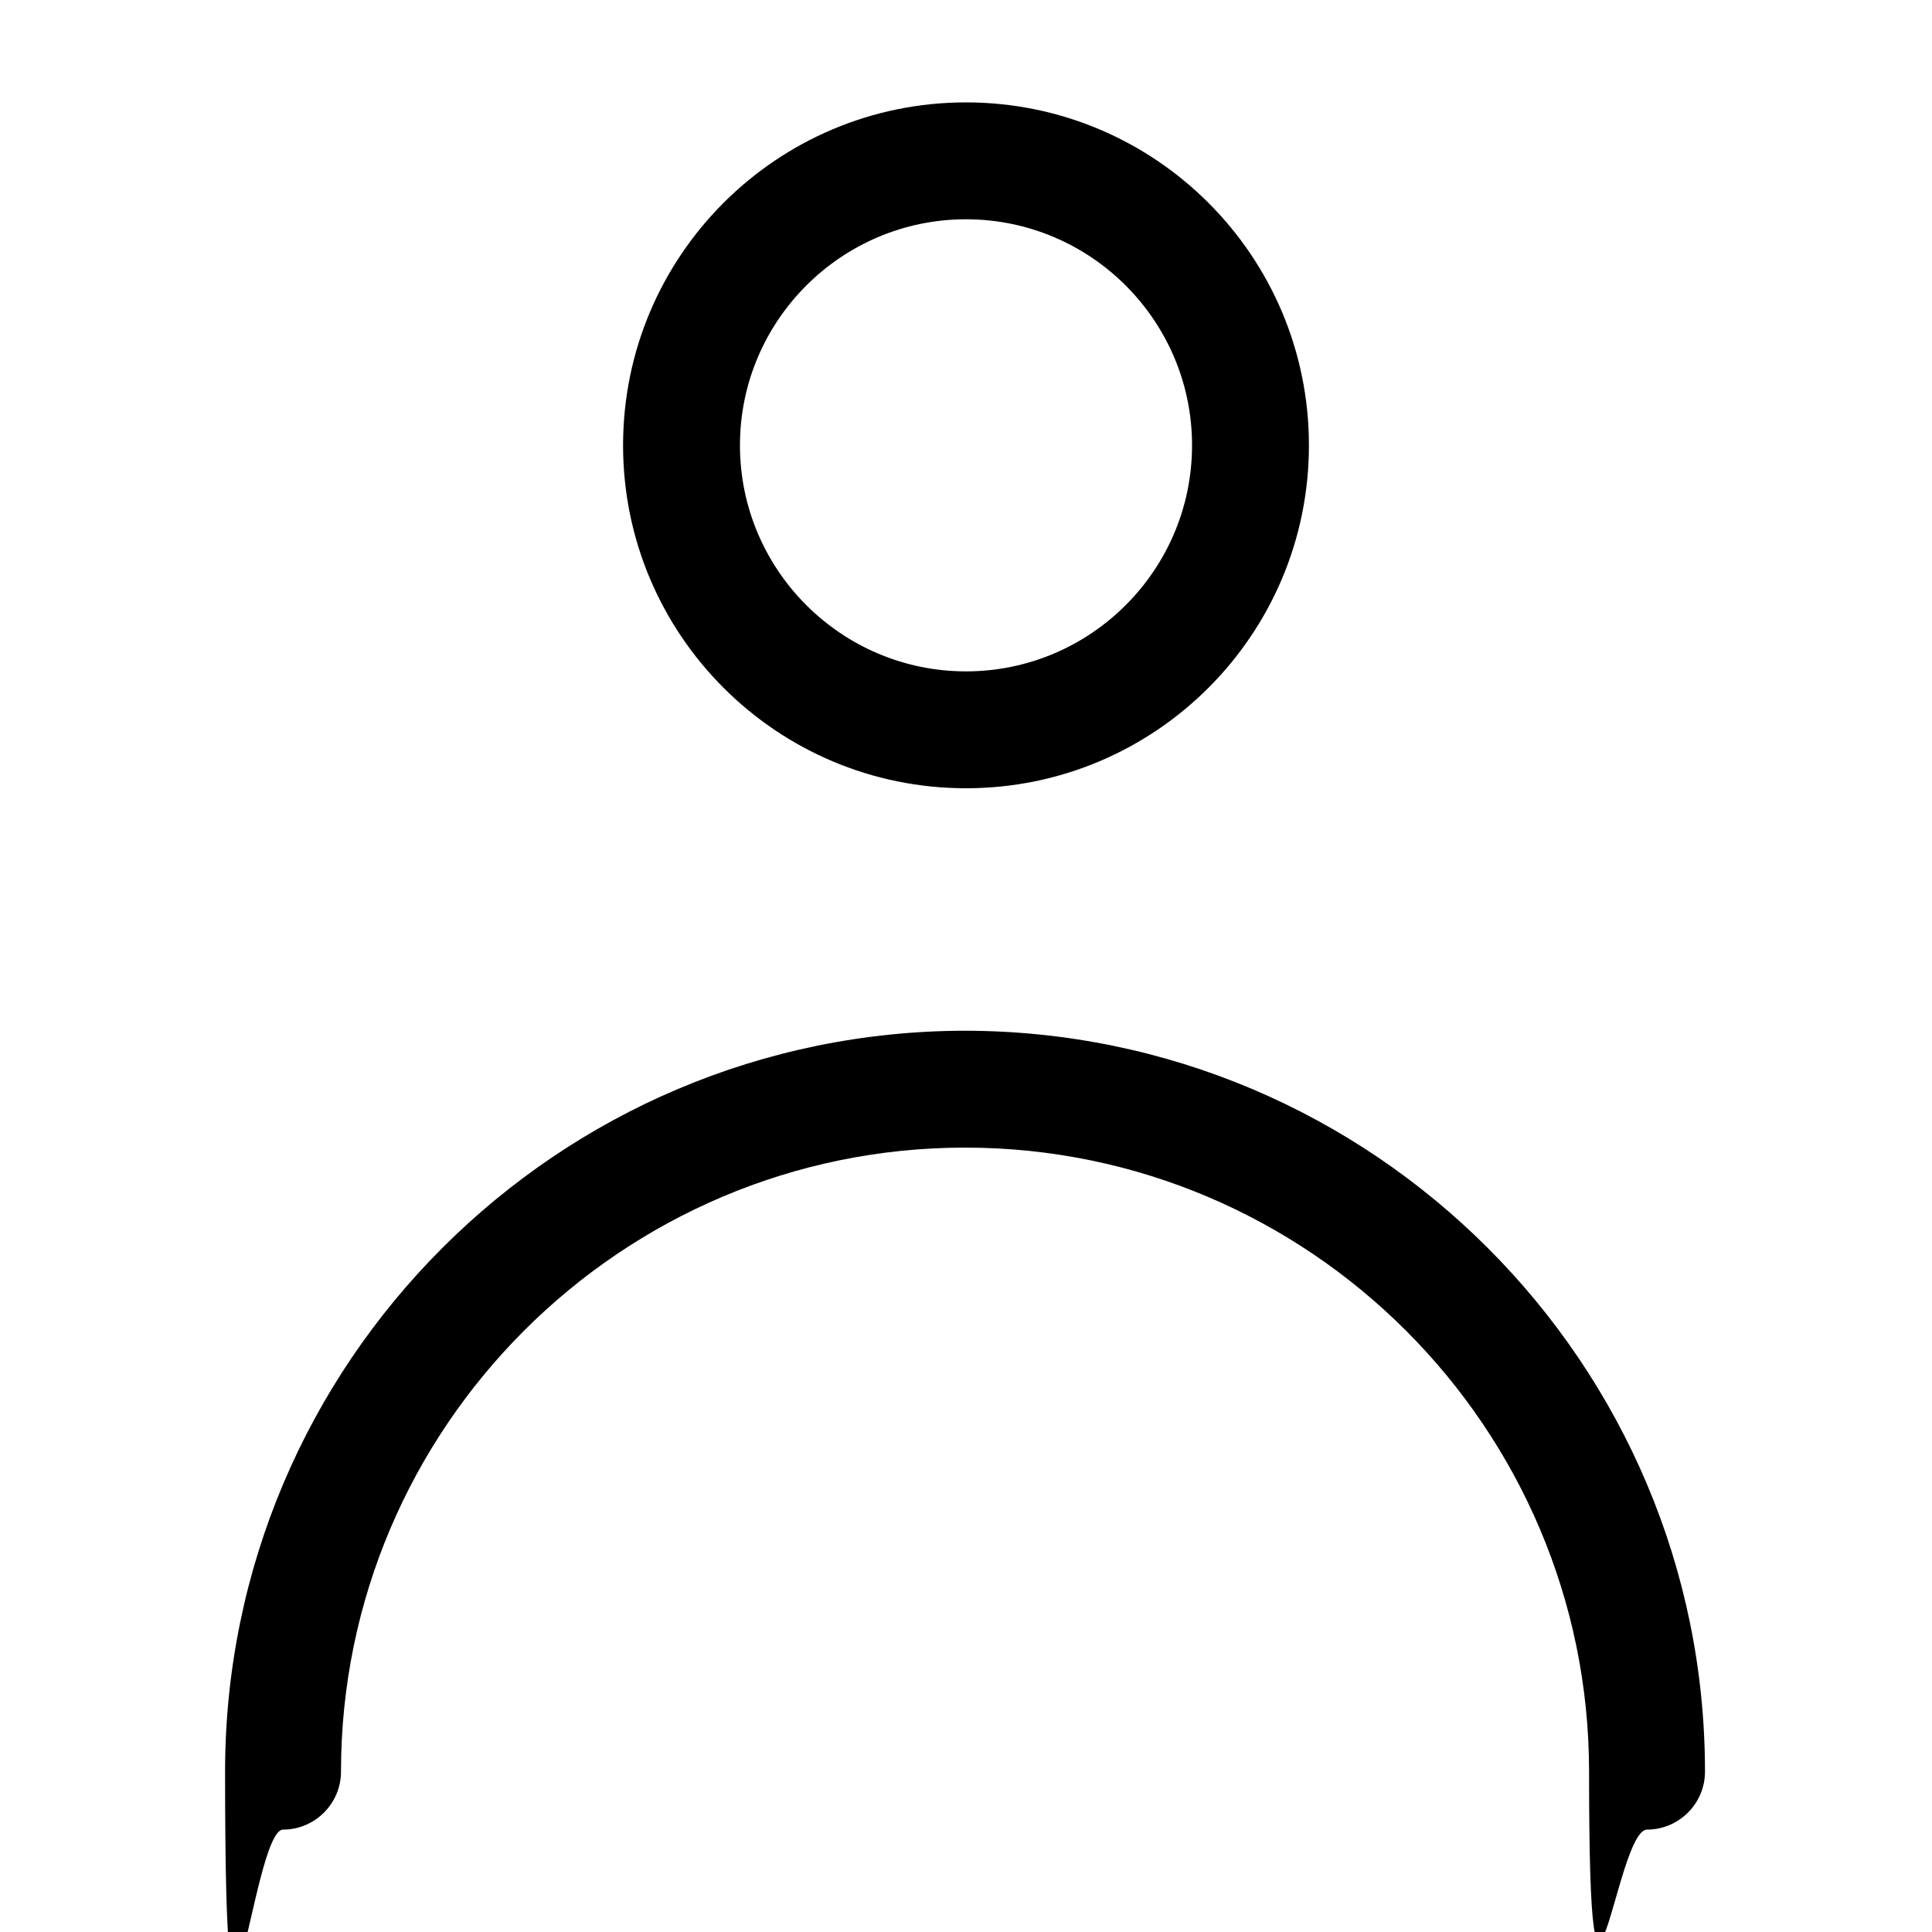
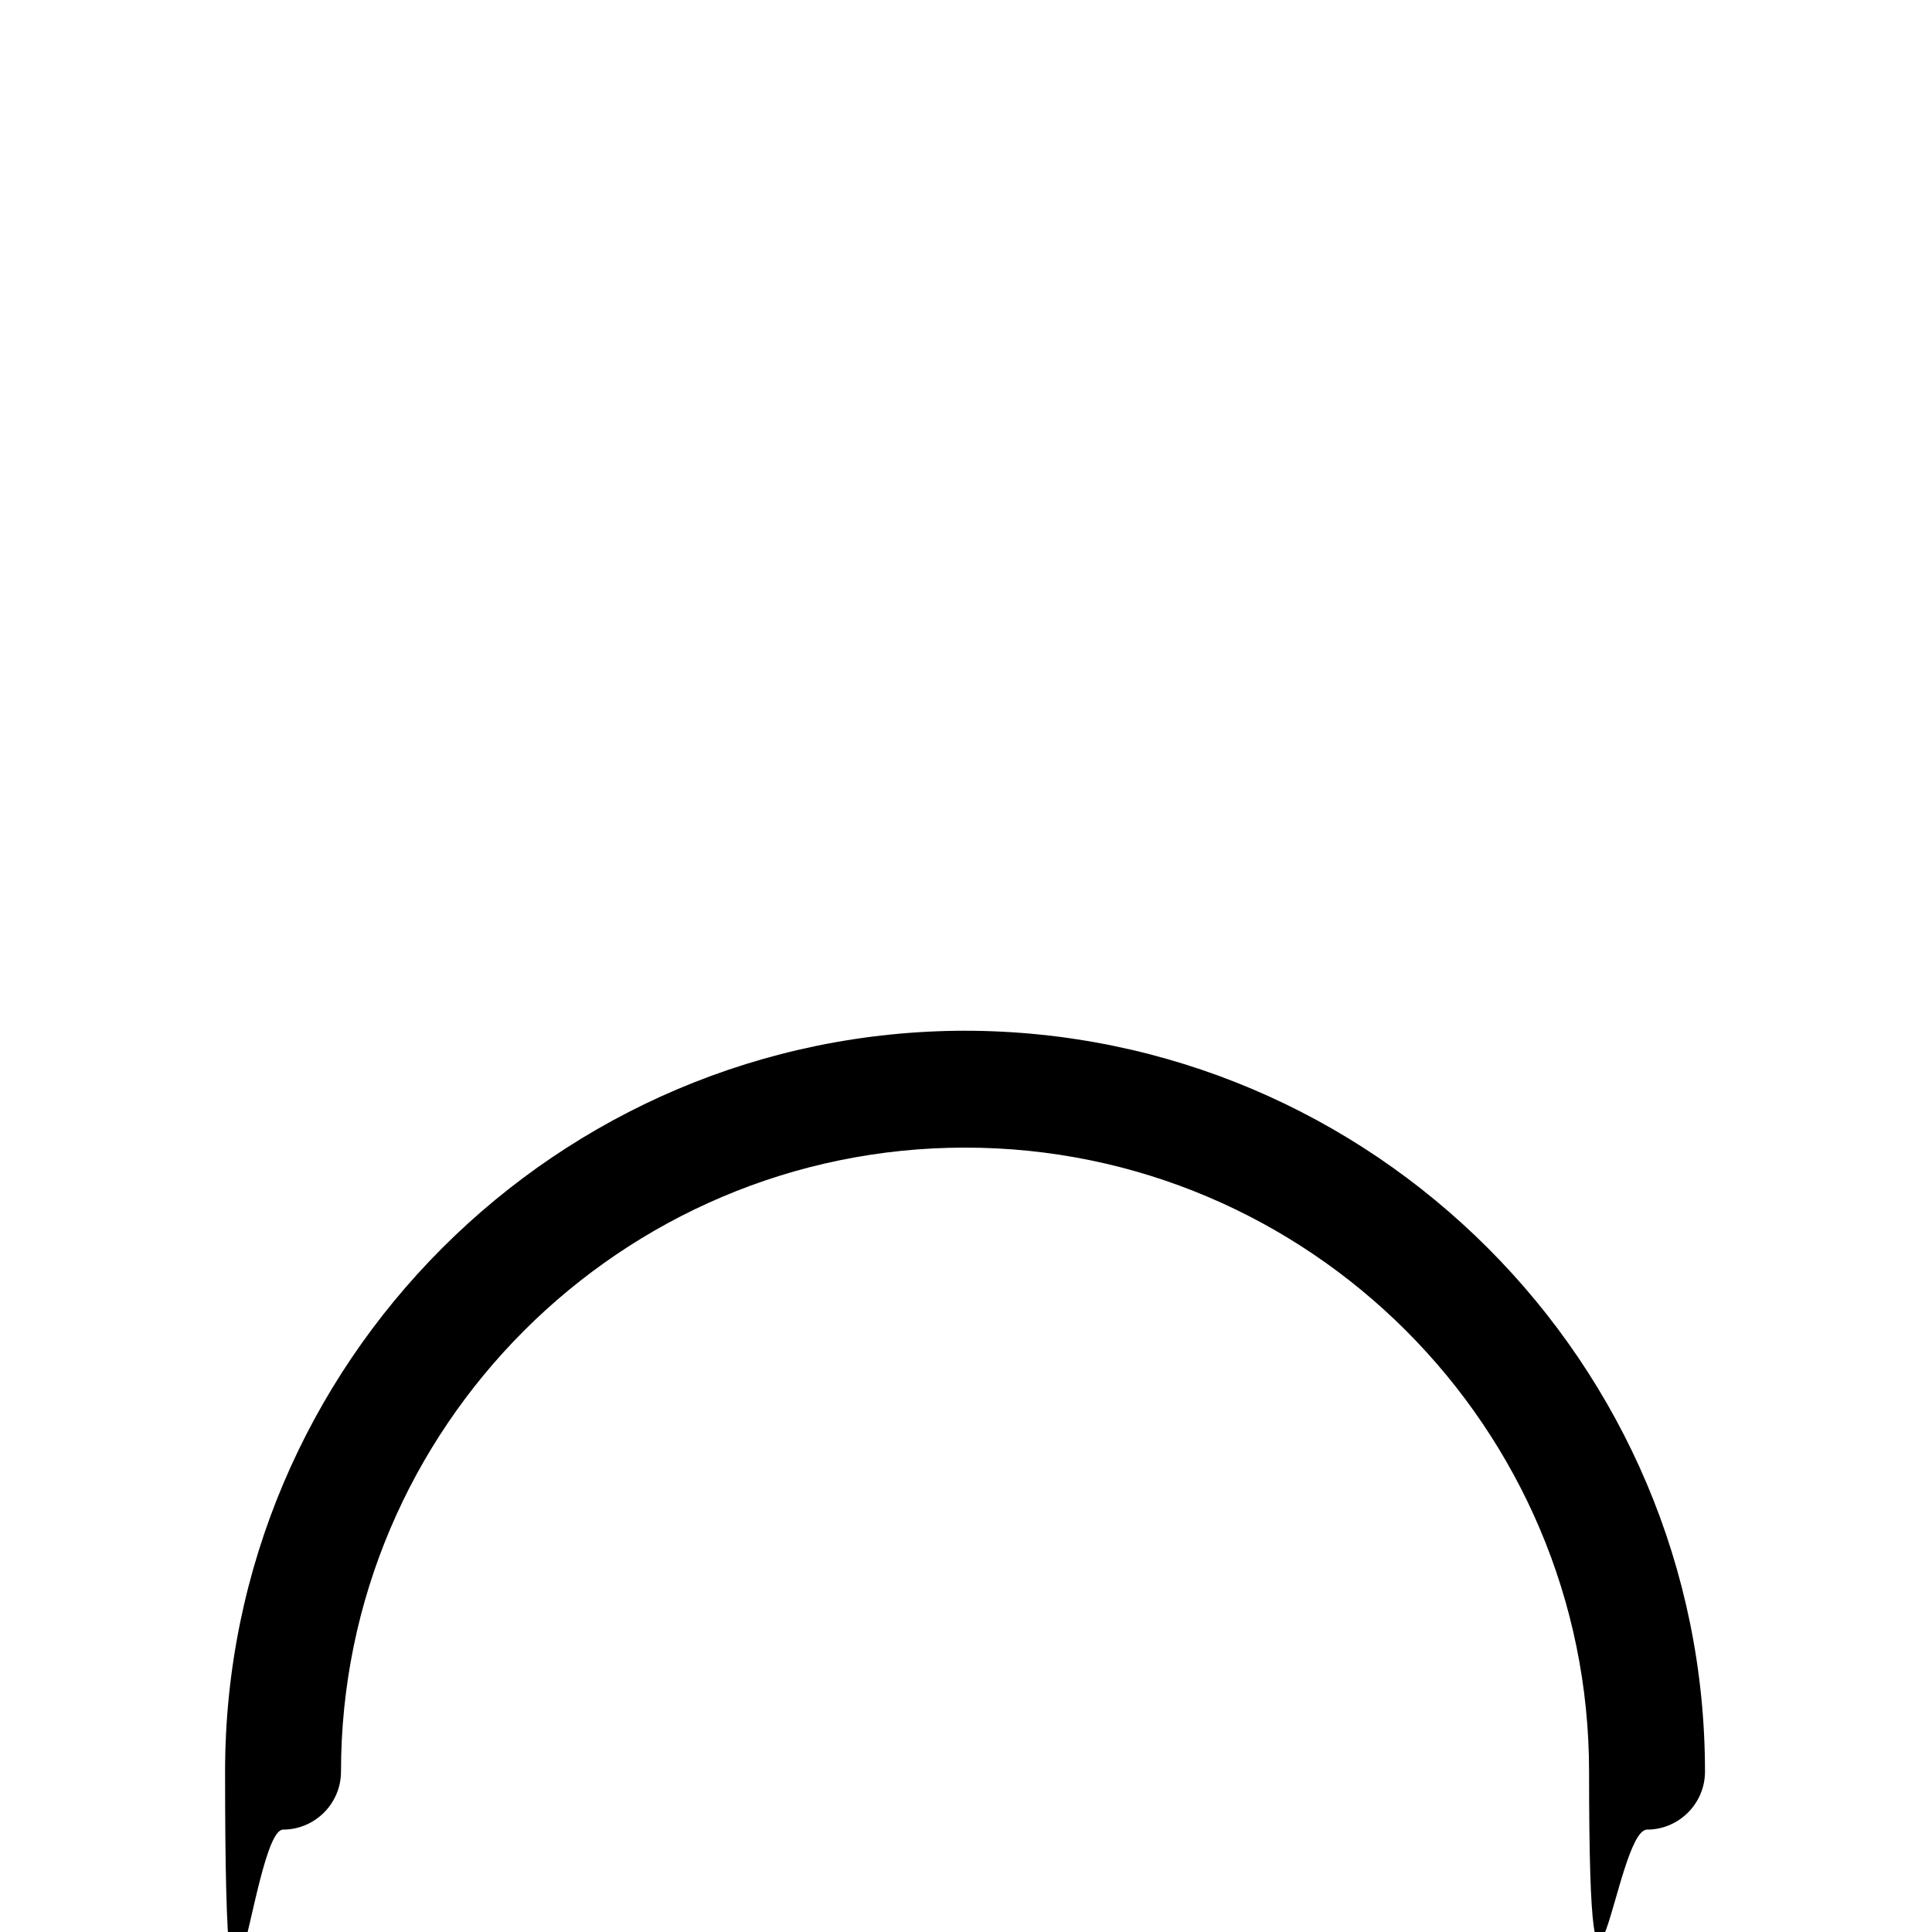
<svg xmlns="http://www.w3.org/2000/svg" id="Capa_1" version="1.1" viewBox="0 0 200 200">
-   <path d="M100,81.6c19.6,0,35.5-15.9,35.5-35.5s-15.9-35.5-35.5-35.5-35.5,15.9-35.5,35.5,15.9,35.5,35.5,35.5ZM100,22.7c12.9,0,23.4,10.5,23.4,23.4s-10.5,23.4-23.4,23.4-23.4-10.5-23.4-23.4,10.5-23.4,23.4-23.4Z" />
  <path d="M100,106.7c-42.3,0-76.7,34.4-76.7,76.7s2.7,6,6,6,6-2.7,6-6c0-35.6,29-64.6,64.6-64.6s64.6,29,64.6,64.6,2.7,6,6,6,6-2.7,6-6c0-42.3-34.4-76.7-76.7-76.7Z" />
</svg>